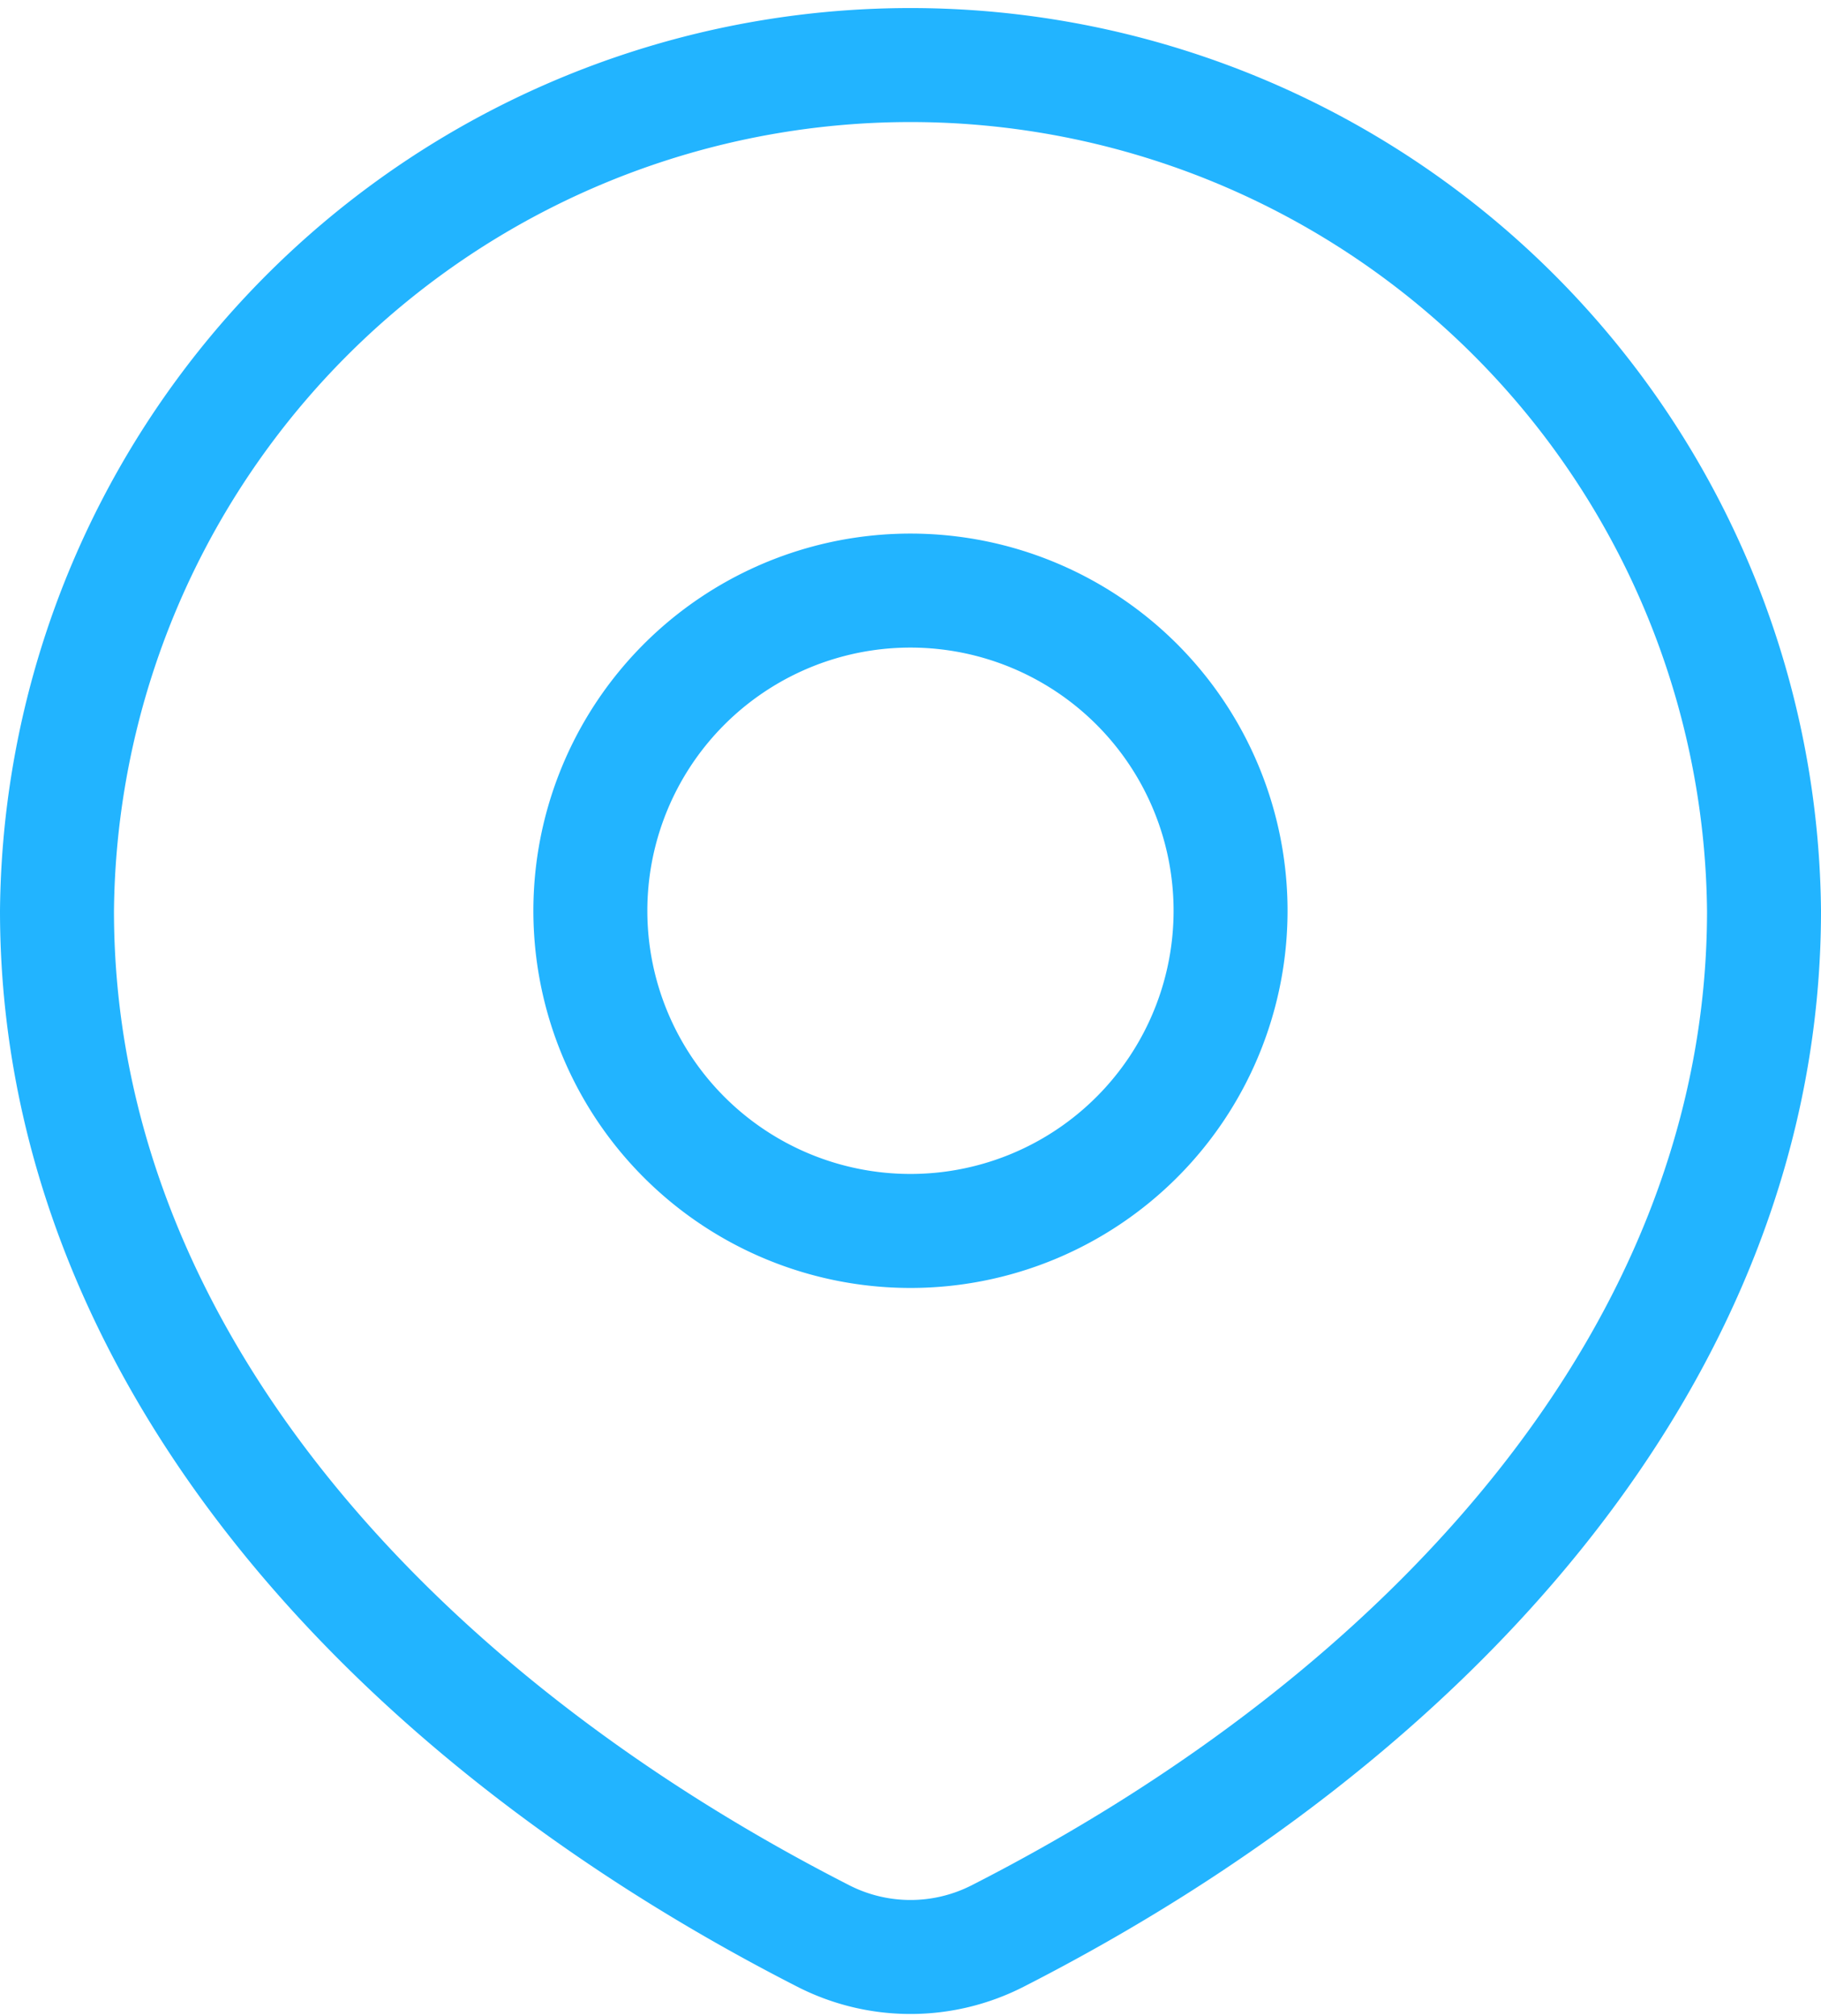
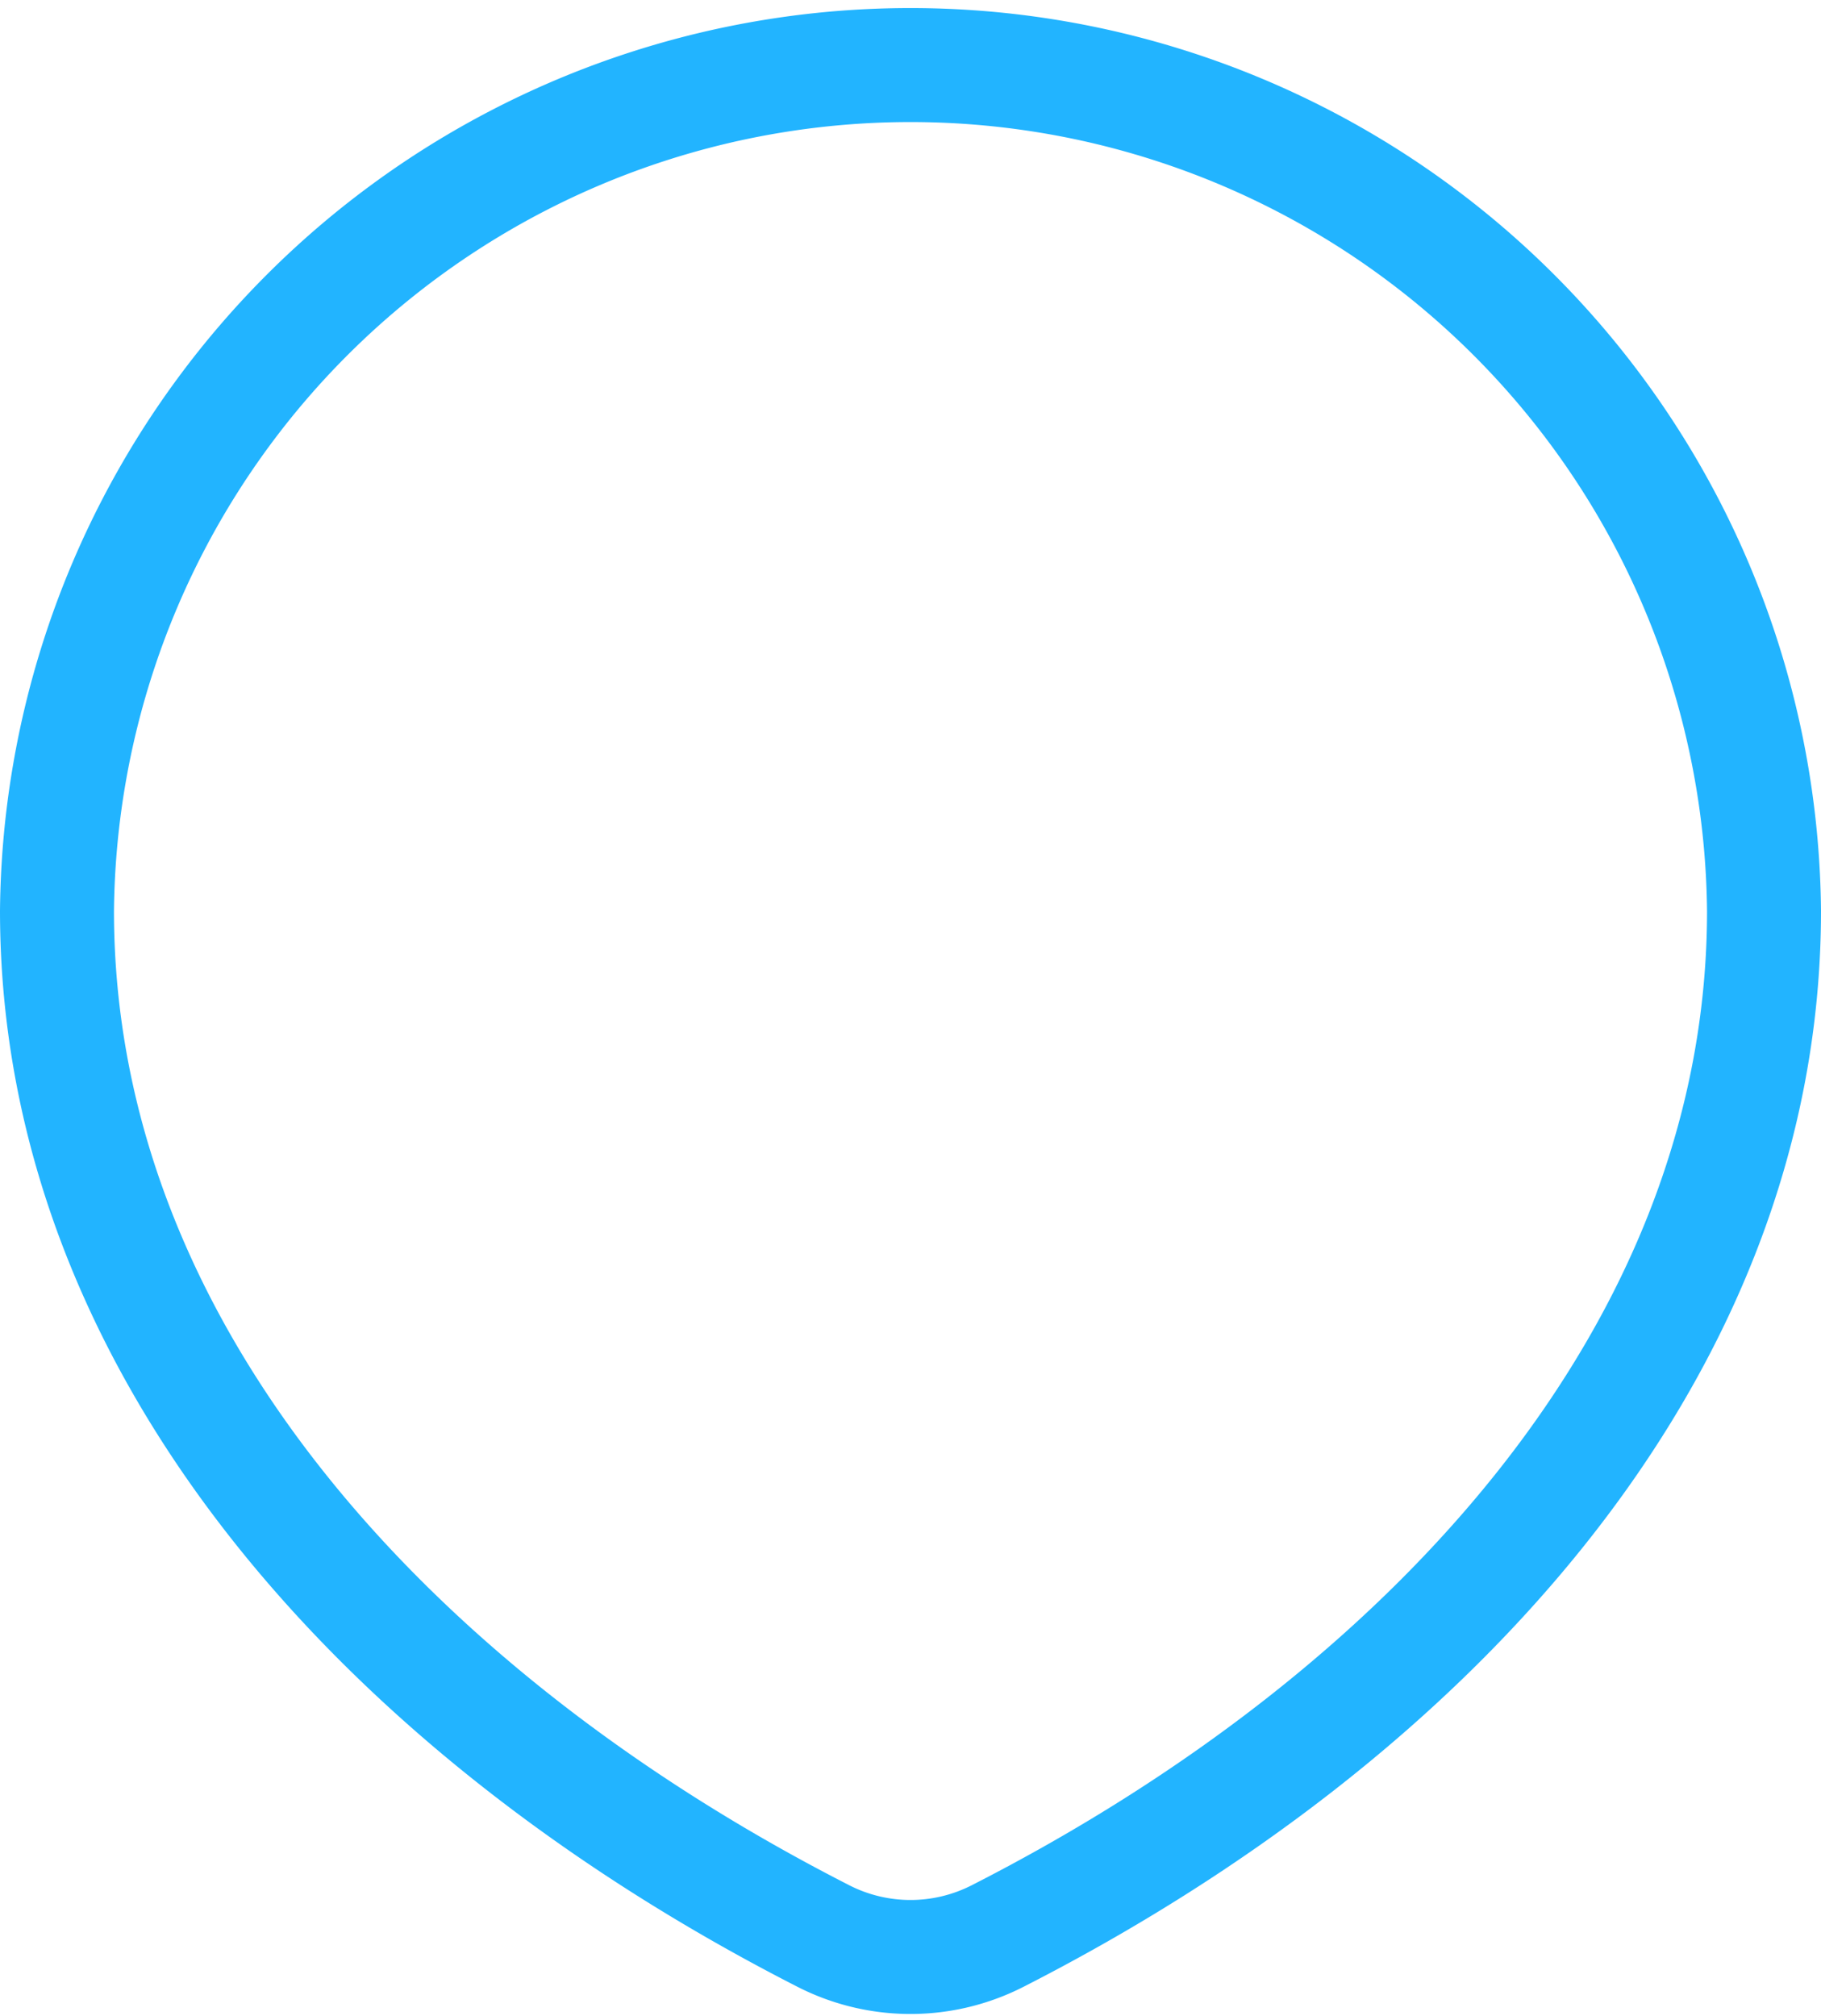
<svg xmlns="http://www.w3.org/2000/svg" width="23.967" height="26.522" viewBox="0 0 23.967 26.522">
-   <path data-name="Trazado 8515" d="M44.379 48.725c5.666-2.889 10.088-7.674 10.088-13.491a11.234 11.234 0 0 0-22.467 0c0 5.817 4.422 10.6 10.088 13.491a2.522 2.522 0 0 0 2.291 0z" transform="translate(-31.25 -23.25)" style="fill:none;stroke:#22b4ff;stroke-linecap:round;stroke-linejoin:round;stroke-width:1.5px" />
-   <path data-name="Trazado 8516" d="M80.425 68.213A4.213 4.213 0 1 1 76.213 64a4.213 4.213 0 0 1 4.212 4.213z" transform="translate(-64.229 -56.229)" style="fill:none;stroke:#22b4ff;stroke-linecap:round;stroke-linejoin:round;stroke-width:1.5px" />
+   <path data-name="Trazado 8515" d="M44.379 48.725c5.666-2.889 10.088-7.674 10.088-13.491a11.234 11.234 0 0 0-22.467 0c0 5.817 4.422 10.6 10.088 13.491a2.522 2.522 0 0 0 2.291 0" transform="translate(-31.25 -23.25)" style="fill:none;stroke:#22b4ff;stroke-linecap:round;stroke-linejoin:round;stroke-width:1.5px" />
</svg>